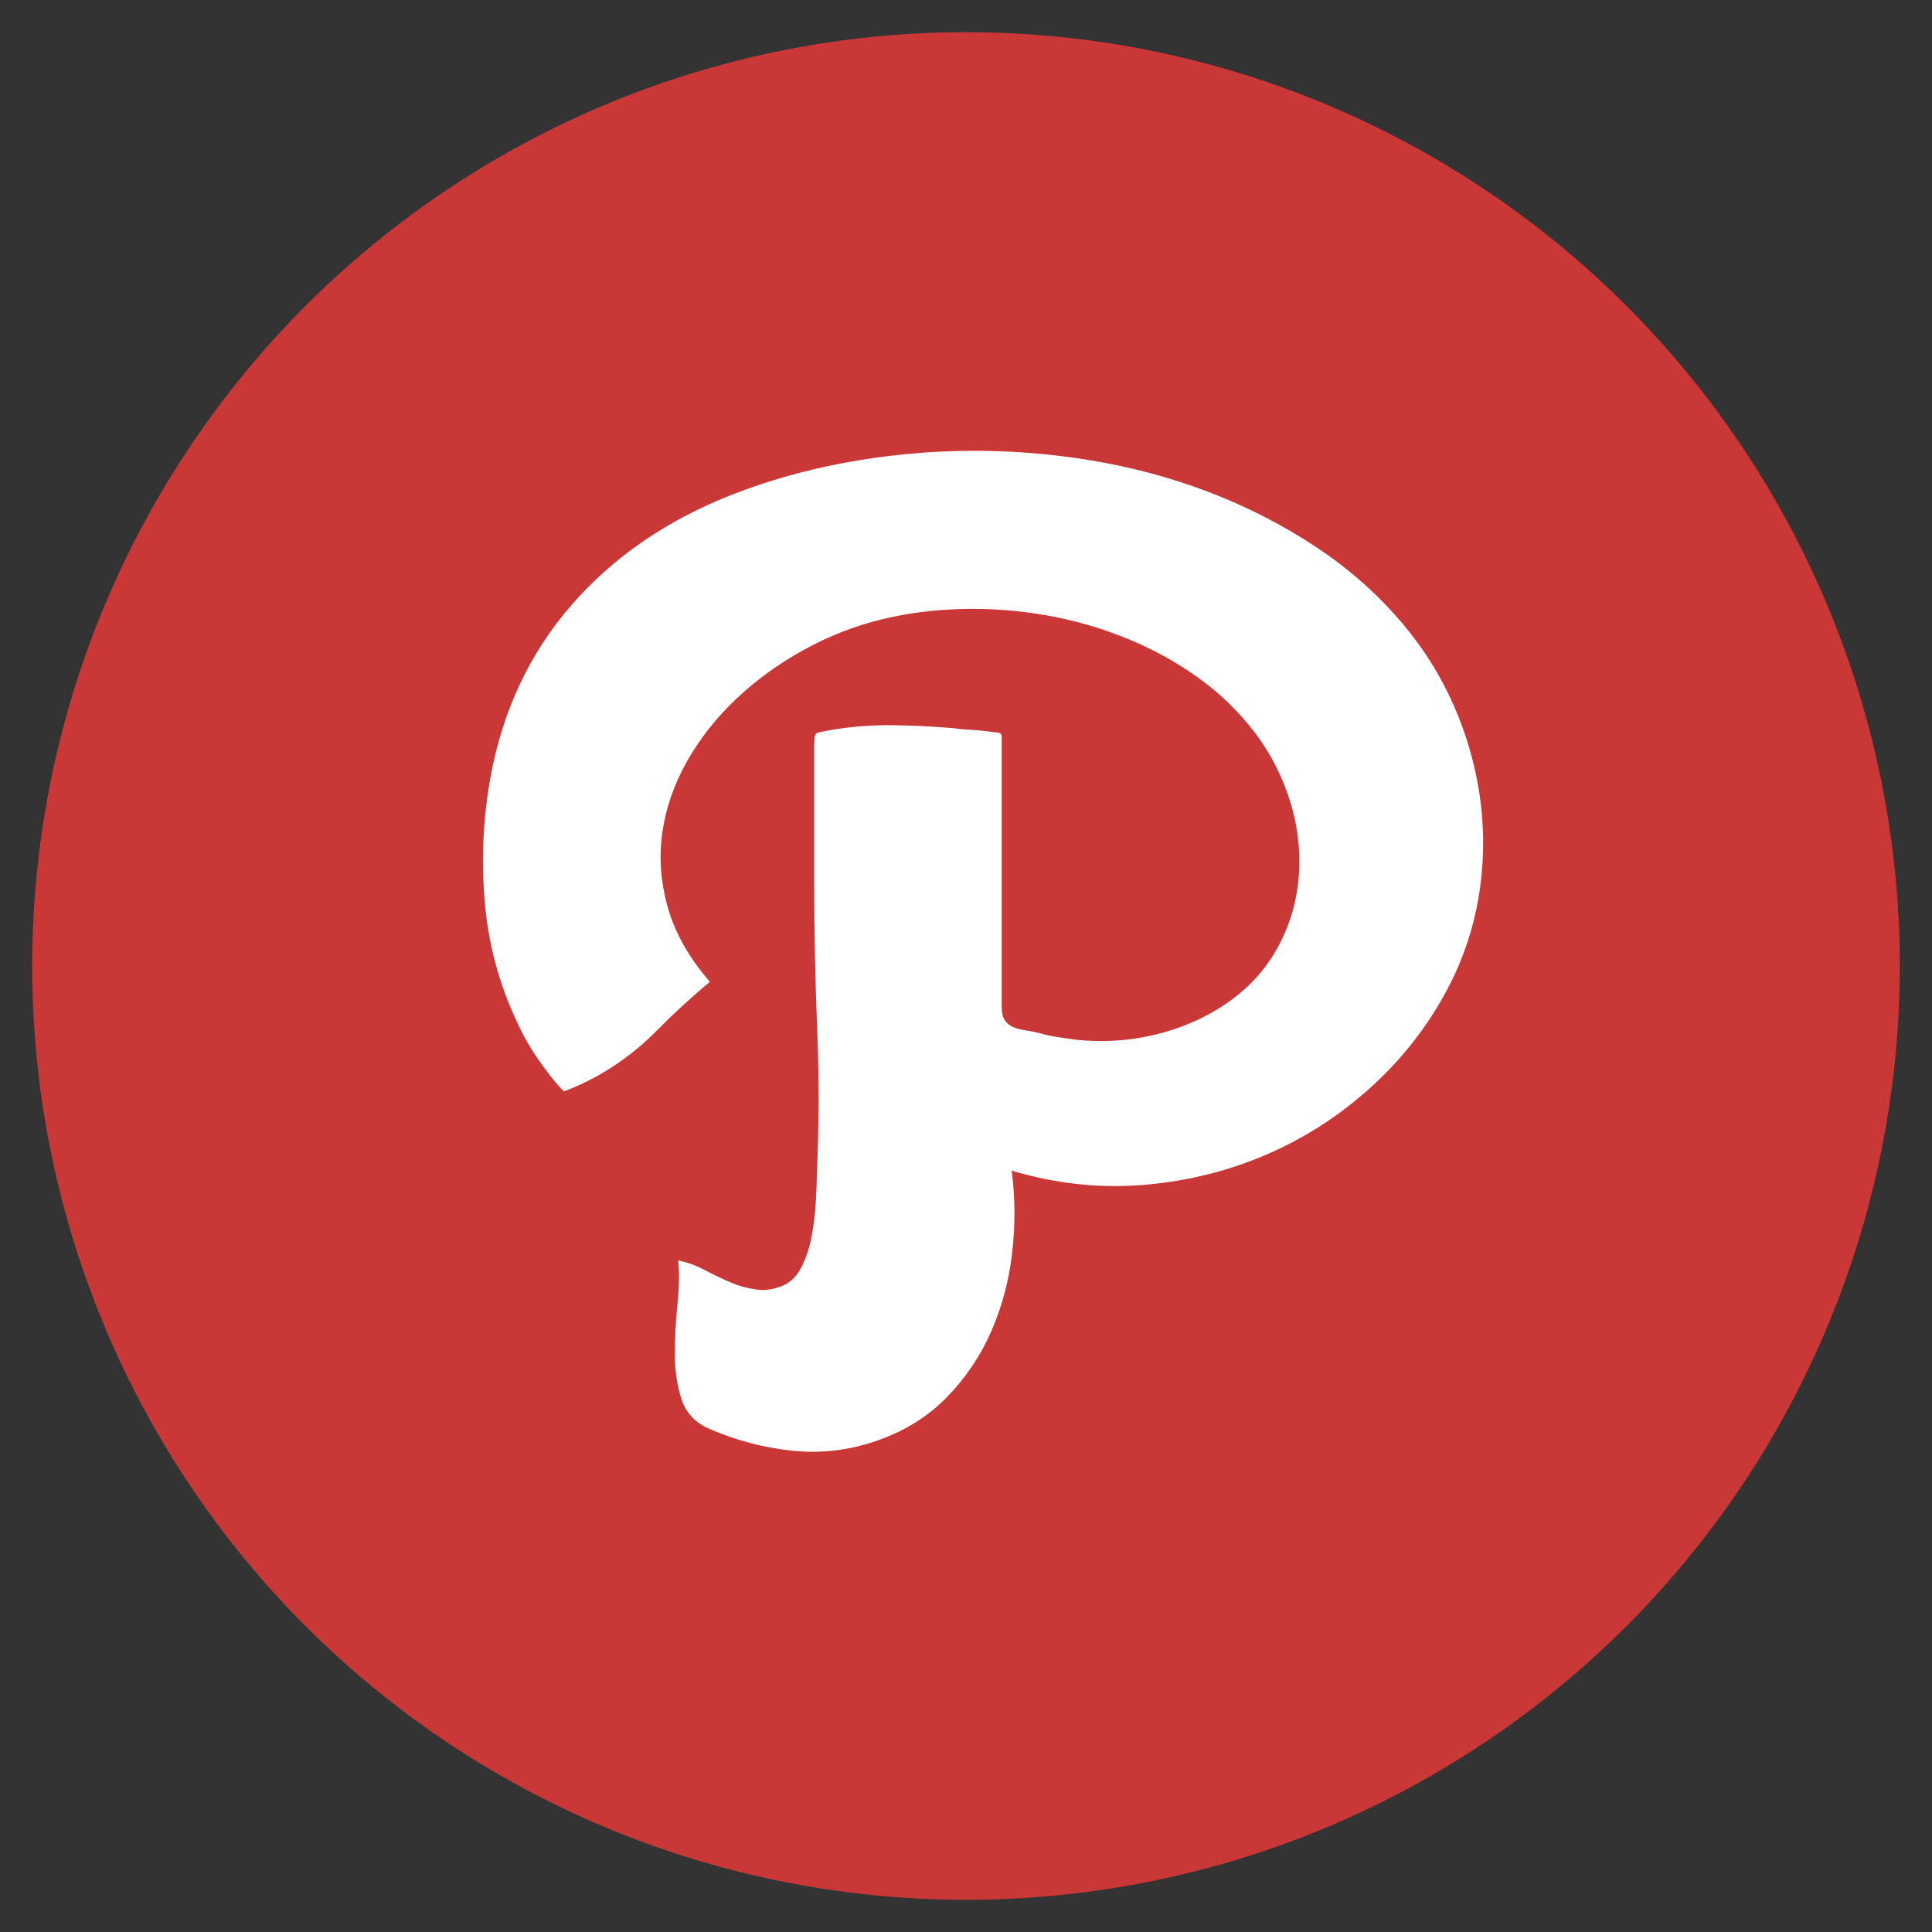
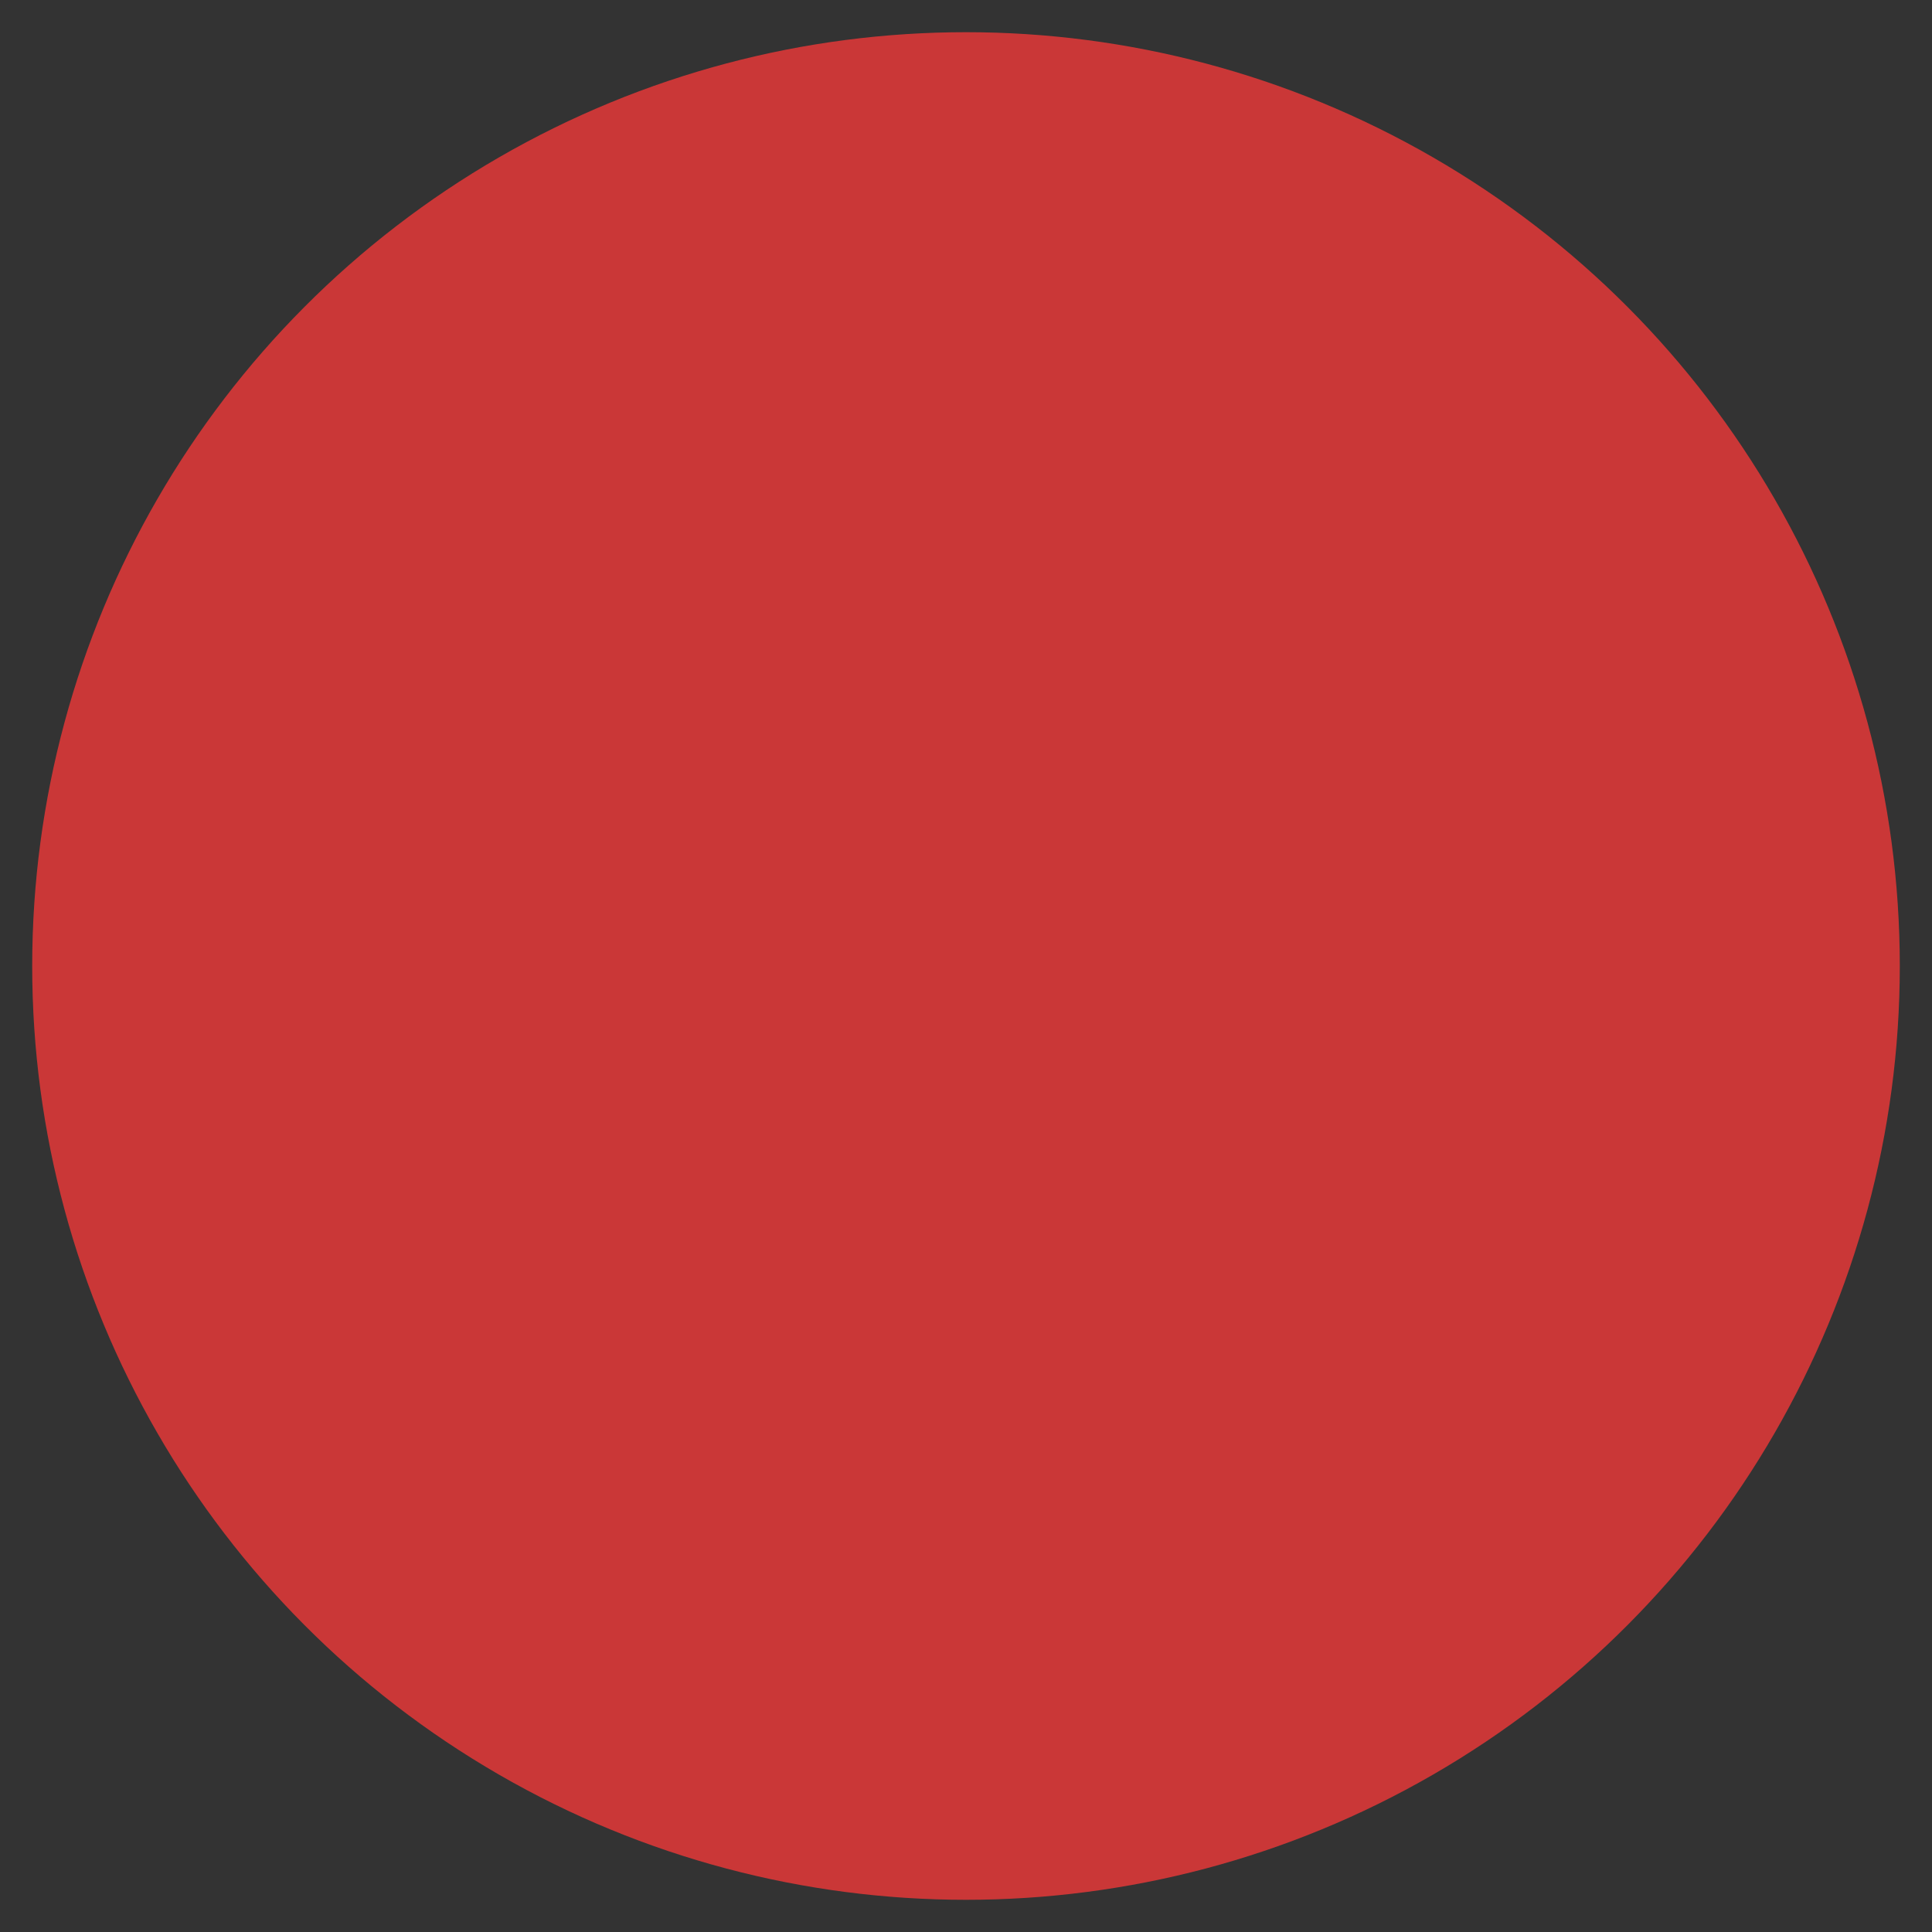
<svg xmlns="http://www.w3.org/2000/svg" width="60px" height="60px" viewBox="0 0 60 60" version="1.1">
  <rect x="0" y="0" width="60" height="60" fill="#333333" stroke="none" />
  <title>Artboard 5 Copy 12</title>
  <desc>Created with Sketch.</desc>
  <defs />
  <g id="Page-1" stroke="none" stroke-width="1" fill="none" fill-rule="evenodd">
    <g id="Artboard-5-Copy-12">
      <circle id="Oval-23" fill="#CA3737" cx="30" cy="30" r="29" />
-       <path d="M15.053,27.988 C14.943,26.675 15.005,25.383 15.237,24.112 C15.62,22.047 16.457,20.273 17.749,18.79 C19.041,17.306 20.692,16.168 22.702,15.375 C23.809,14.938 24.989,14.603 26.24,14.37 C27.49,14.138 28.759,14.015 30.044,14.001 C31.329,13.988 32.611,14.087 33.889,14.299 C35.167,14.511 36.394,14.842 37.57,15.293 C38.746,15.744 39.85,16.312 40.882,16.995 C41.914,17.679 42.82,18.486 43.599,19.415 C44.228,20.167 44.741,20.991 45.137,21.886 C45.534,22.782 45.804,23.708 45.948,24.665 C46.091,25.622 46.098,26.583 45.968,27.547 C45.838,28.511 45.568,29.43 45.158,30.305 C44.57,31.535 43.781,32.622 42.789,33.566 C41.798,34.509 40.687,35.254 39.457,35.801 C38.226,36.348 36.921,36.679 35.54,36.796 C34.159,36.912 32.785,36.765 31.418,36.355 C31.527,37.161 31.534,37.999 31.438,38.867 C31.343,39.735 31.127,40.555 30.792,41.328 C30.457,42.1 29.992,42.791 29.398,43.399 C28.803,44.008 28.061,44.462 27.173,44.763 C26.325,45.05 25.46,45.146 24.578,45.05 C23.697,44.954 22.845,44.729 22.025,44.373 C21.588,44.182 21.301,43.874 21.164,43.45 C21.027,43.027 20.959,42.558 20.959,42.046 C20.959,41.533 20.986,41.013 21.041,40.487 C21.095,39.961 21.102,39.513 21.061,39.144 C21.335,39.199 21.601,39.294 21.861,39.431 C22.121,39.568 22.384,39.694 22.651,39.81 C22.917,39.927 23.191,40.005 23.471,40.046 C23.751,40.087 24.035,40.046 24.322,39.923 C24.568,39.814 24.763,39.612 24.907,39.318 C25.05,39.024 25.153,38.703 25.214,38.354 C25.276,38.006 25.317,37.657 25.337,37.308 C25.358,36.96 25.368,36.676 25.368,36.457 C25.436,34.953 25.44,33.449 25.378,31.946 C25.317,30.442 25.286,28.938 25.286,27.434 L25.286,23.189 C25.286,23.066 25.289,22.973 25.296,22.912 C25.303,22.85 25.323,22.806 25.358,22.779 C25.392,22.751 25.44,22.734 25.501,22.727 C25.563,22.72 25.655,22.703 25.778,22.676 C26.407,22.567 27.046,22.515 27.696,22.522 C28.345,22.529 28.984,22.56 29.613,22.615 C29.804,22.642 29.986,22.659 30.157,22.666 C30.327,22.673 30.509,22.69 30.7,22.717 C30.809,22.731 30.895,22.741 30.956,22.748 C31.018,22.755 31.059,22.768 31.079,22.789 C31.1,22.809 31.11,22.854 31.11,22.922 L31.11,31.289 C31.11,31.453 31.141,31.583 31.202,31.679 C31.264,31.775 31.349,31.846 31.459,31.894 C31.568,31.942 31.695,31.976 31.838,31.997 C31.982,32.017 32.136,32.048 32.3,32.089 C32.491,32.144 32.682,32.185 32.874,32.212 L33.448,32.294 C34.159,32.363 34.843,32.335 35.499,32.212 C36.087,32.103 36.647,31.925 37.18,31.679 C37.714,31.433 38.199,31.118 38.636,30.736 C39.047,30.366 39.382,29.953 39.641,29.495 C39.901,29.037 40.089,28.558 40.205,28.059 C40.322,27.56 40.369,27.048 40.349,26.521 C40.328,25.995 40.243,25.479 40.093,24.973 C39.846,24.153 39.474,23.414 38.975,22.758 C38.476,22.102 37.888,21.531 37.211,21.046 C36.534,20.56 35.793,20.154 34.986,19.825 C34.179,19.497 33.345,19.258 32.484,19.108 C31.623,18.957 30.758,18.892 29.89,18.913 C29.022,18.933 28.191,19.039 27.398,19.231 C26.551,19.436 25.737,19.754 24.958,20.184 C24.178,20.615 23.481,21.121 22.866,21.702 C22.251,22.283 21.741,22.929 21.338,23.64 C20.935,24.351 20.678,25.089 20.569,25.855 C20.46,26.62 20.518,27.4 20.743,28.193 C20.969,28.986 21.403,29.751 22.046,30.49 C21.458,30.982 20.897,31.498 20.364,32.038 C19.831,32.578 19.222,33.039 18.539,33.422 C18.183,33.614 17.842,33.771 17.513,33.894 C17.322,33.702 17.137,33.484 16.96,33.238 C16.782,33.005 16.618,32.766 16.468,32.52 C16.317,32.274 16.18,32.014 16.057,31.741 C15.497,30.551 15.162,29.3 15.053,27.988 Z" id="ò" fill="#FFFFFF" />
    </g>
  </g>
</svg>